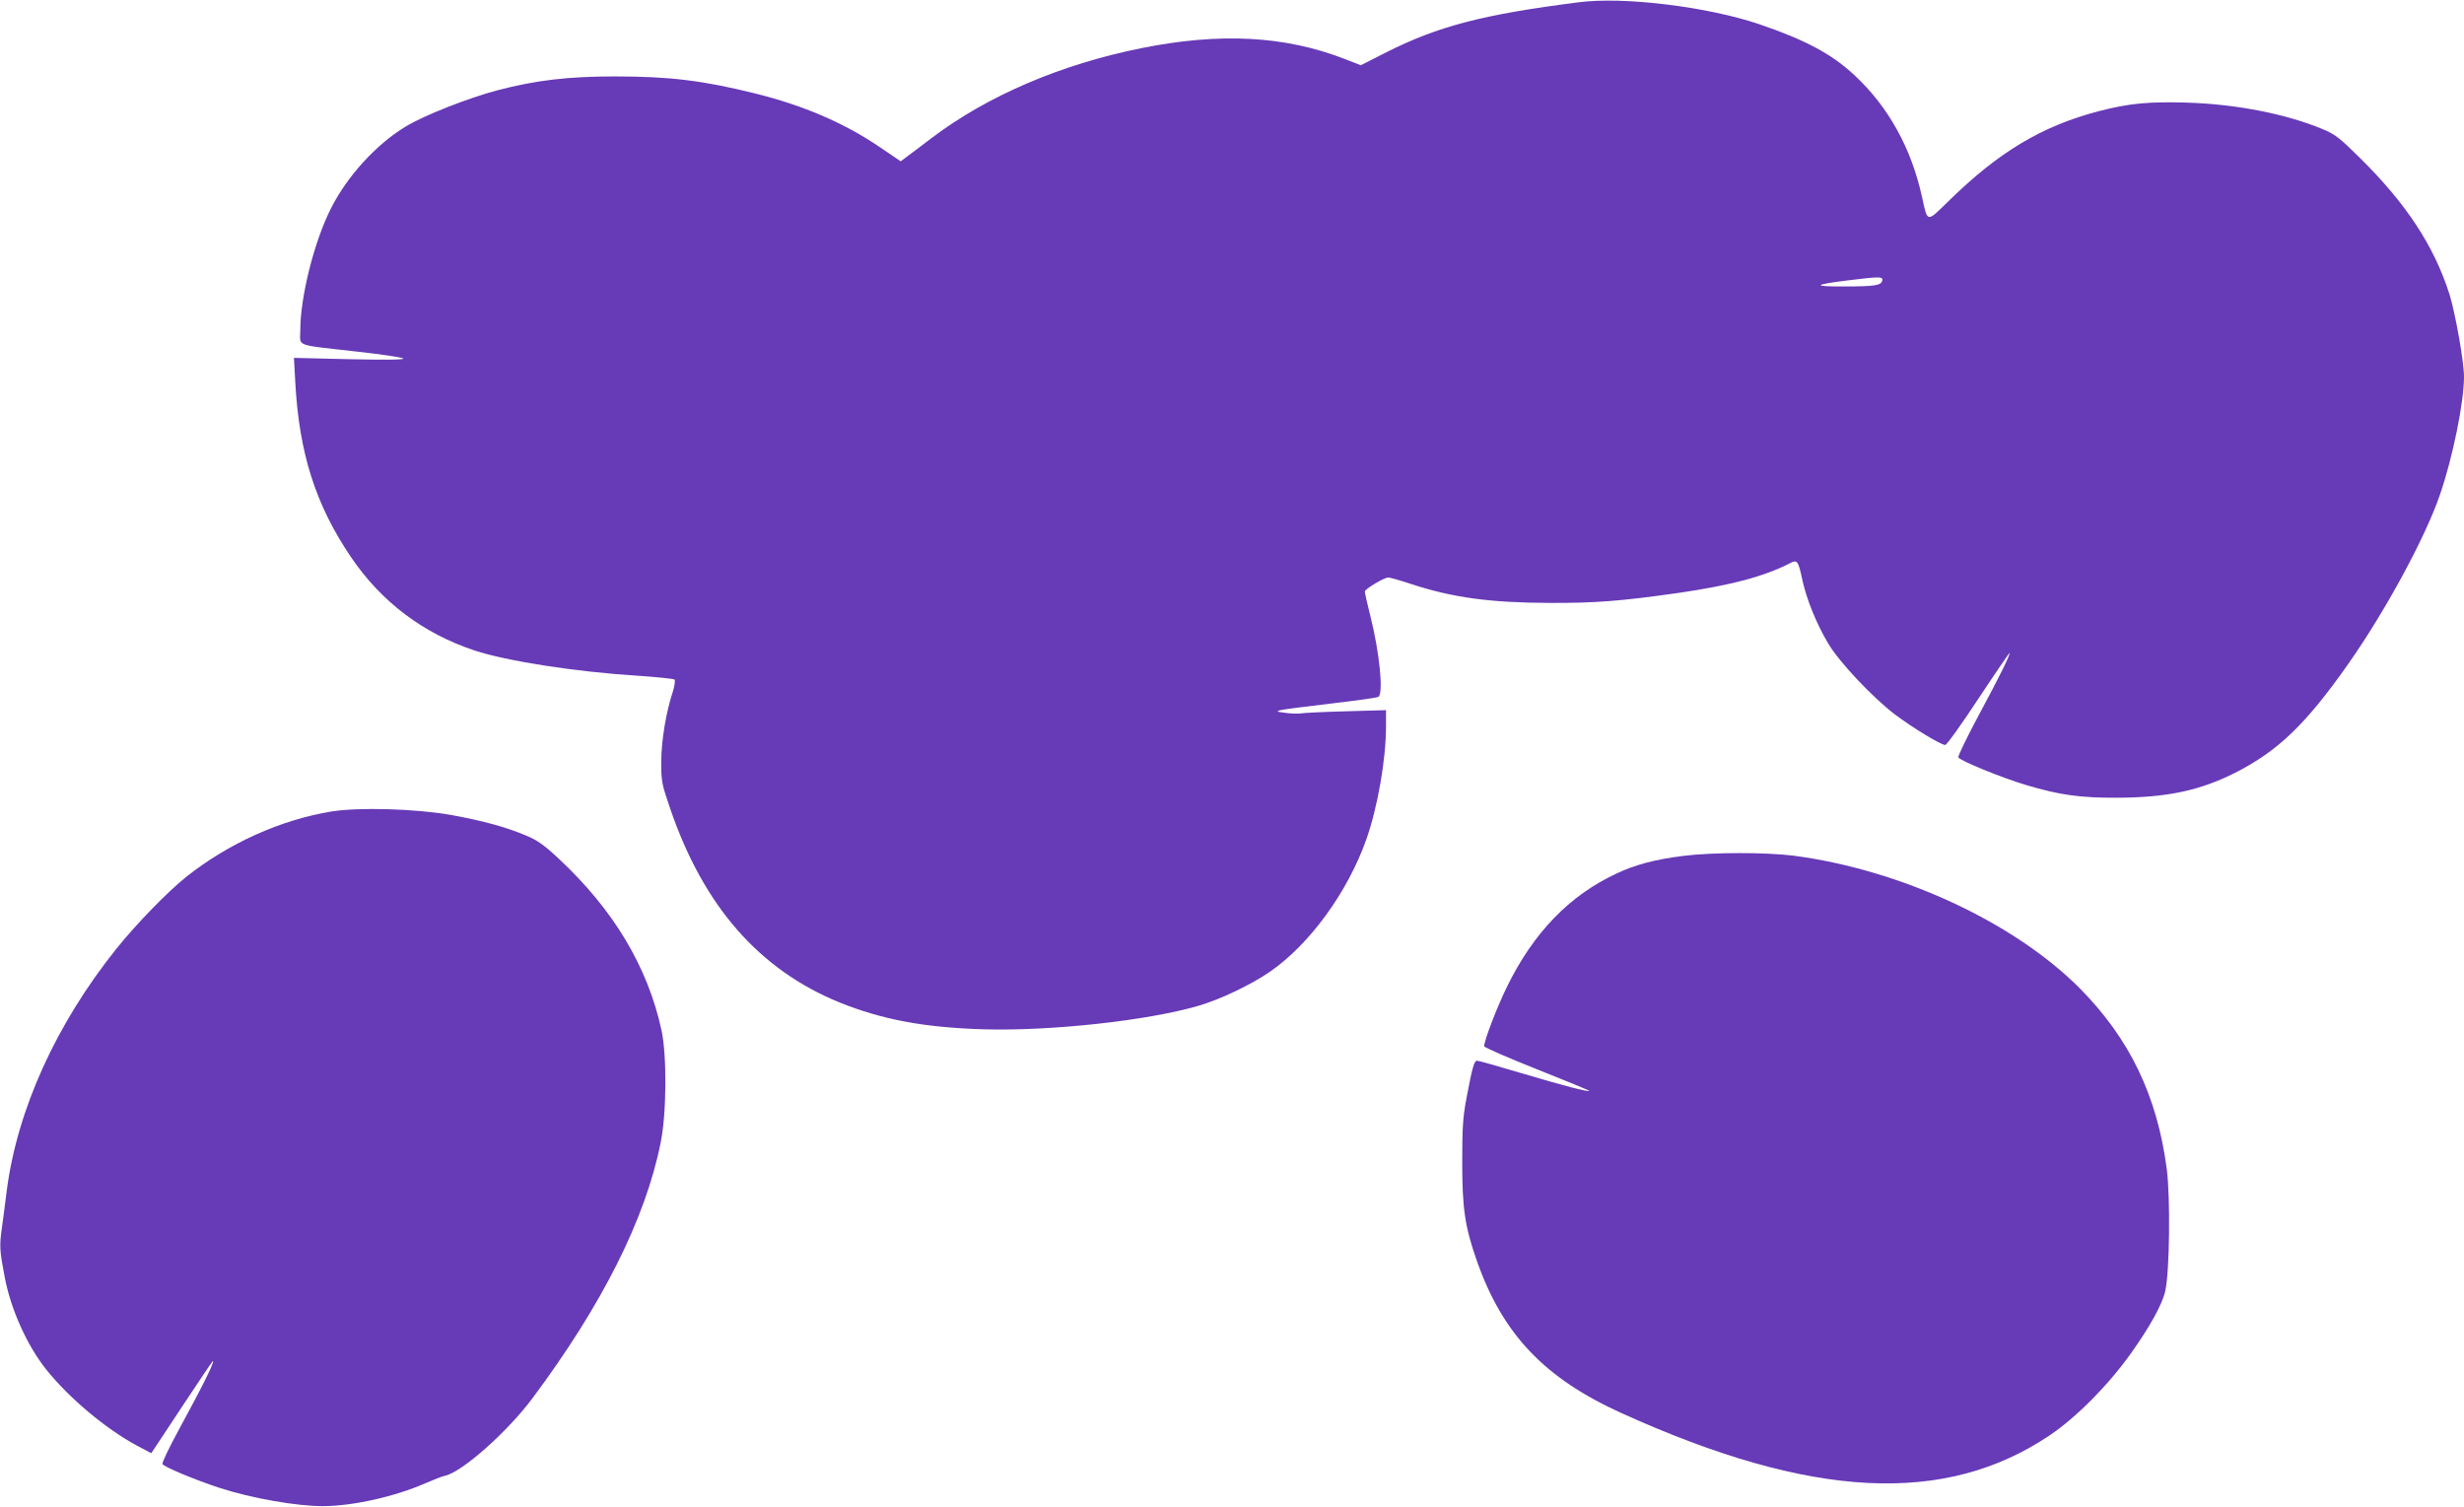
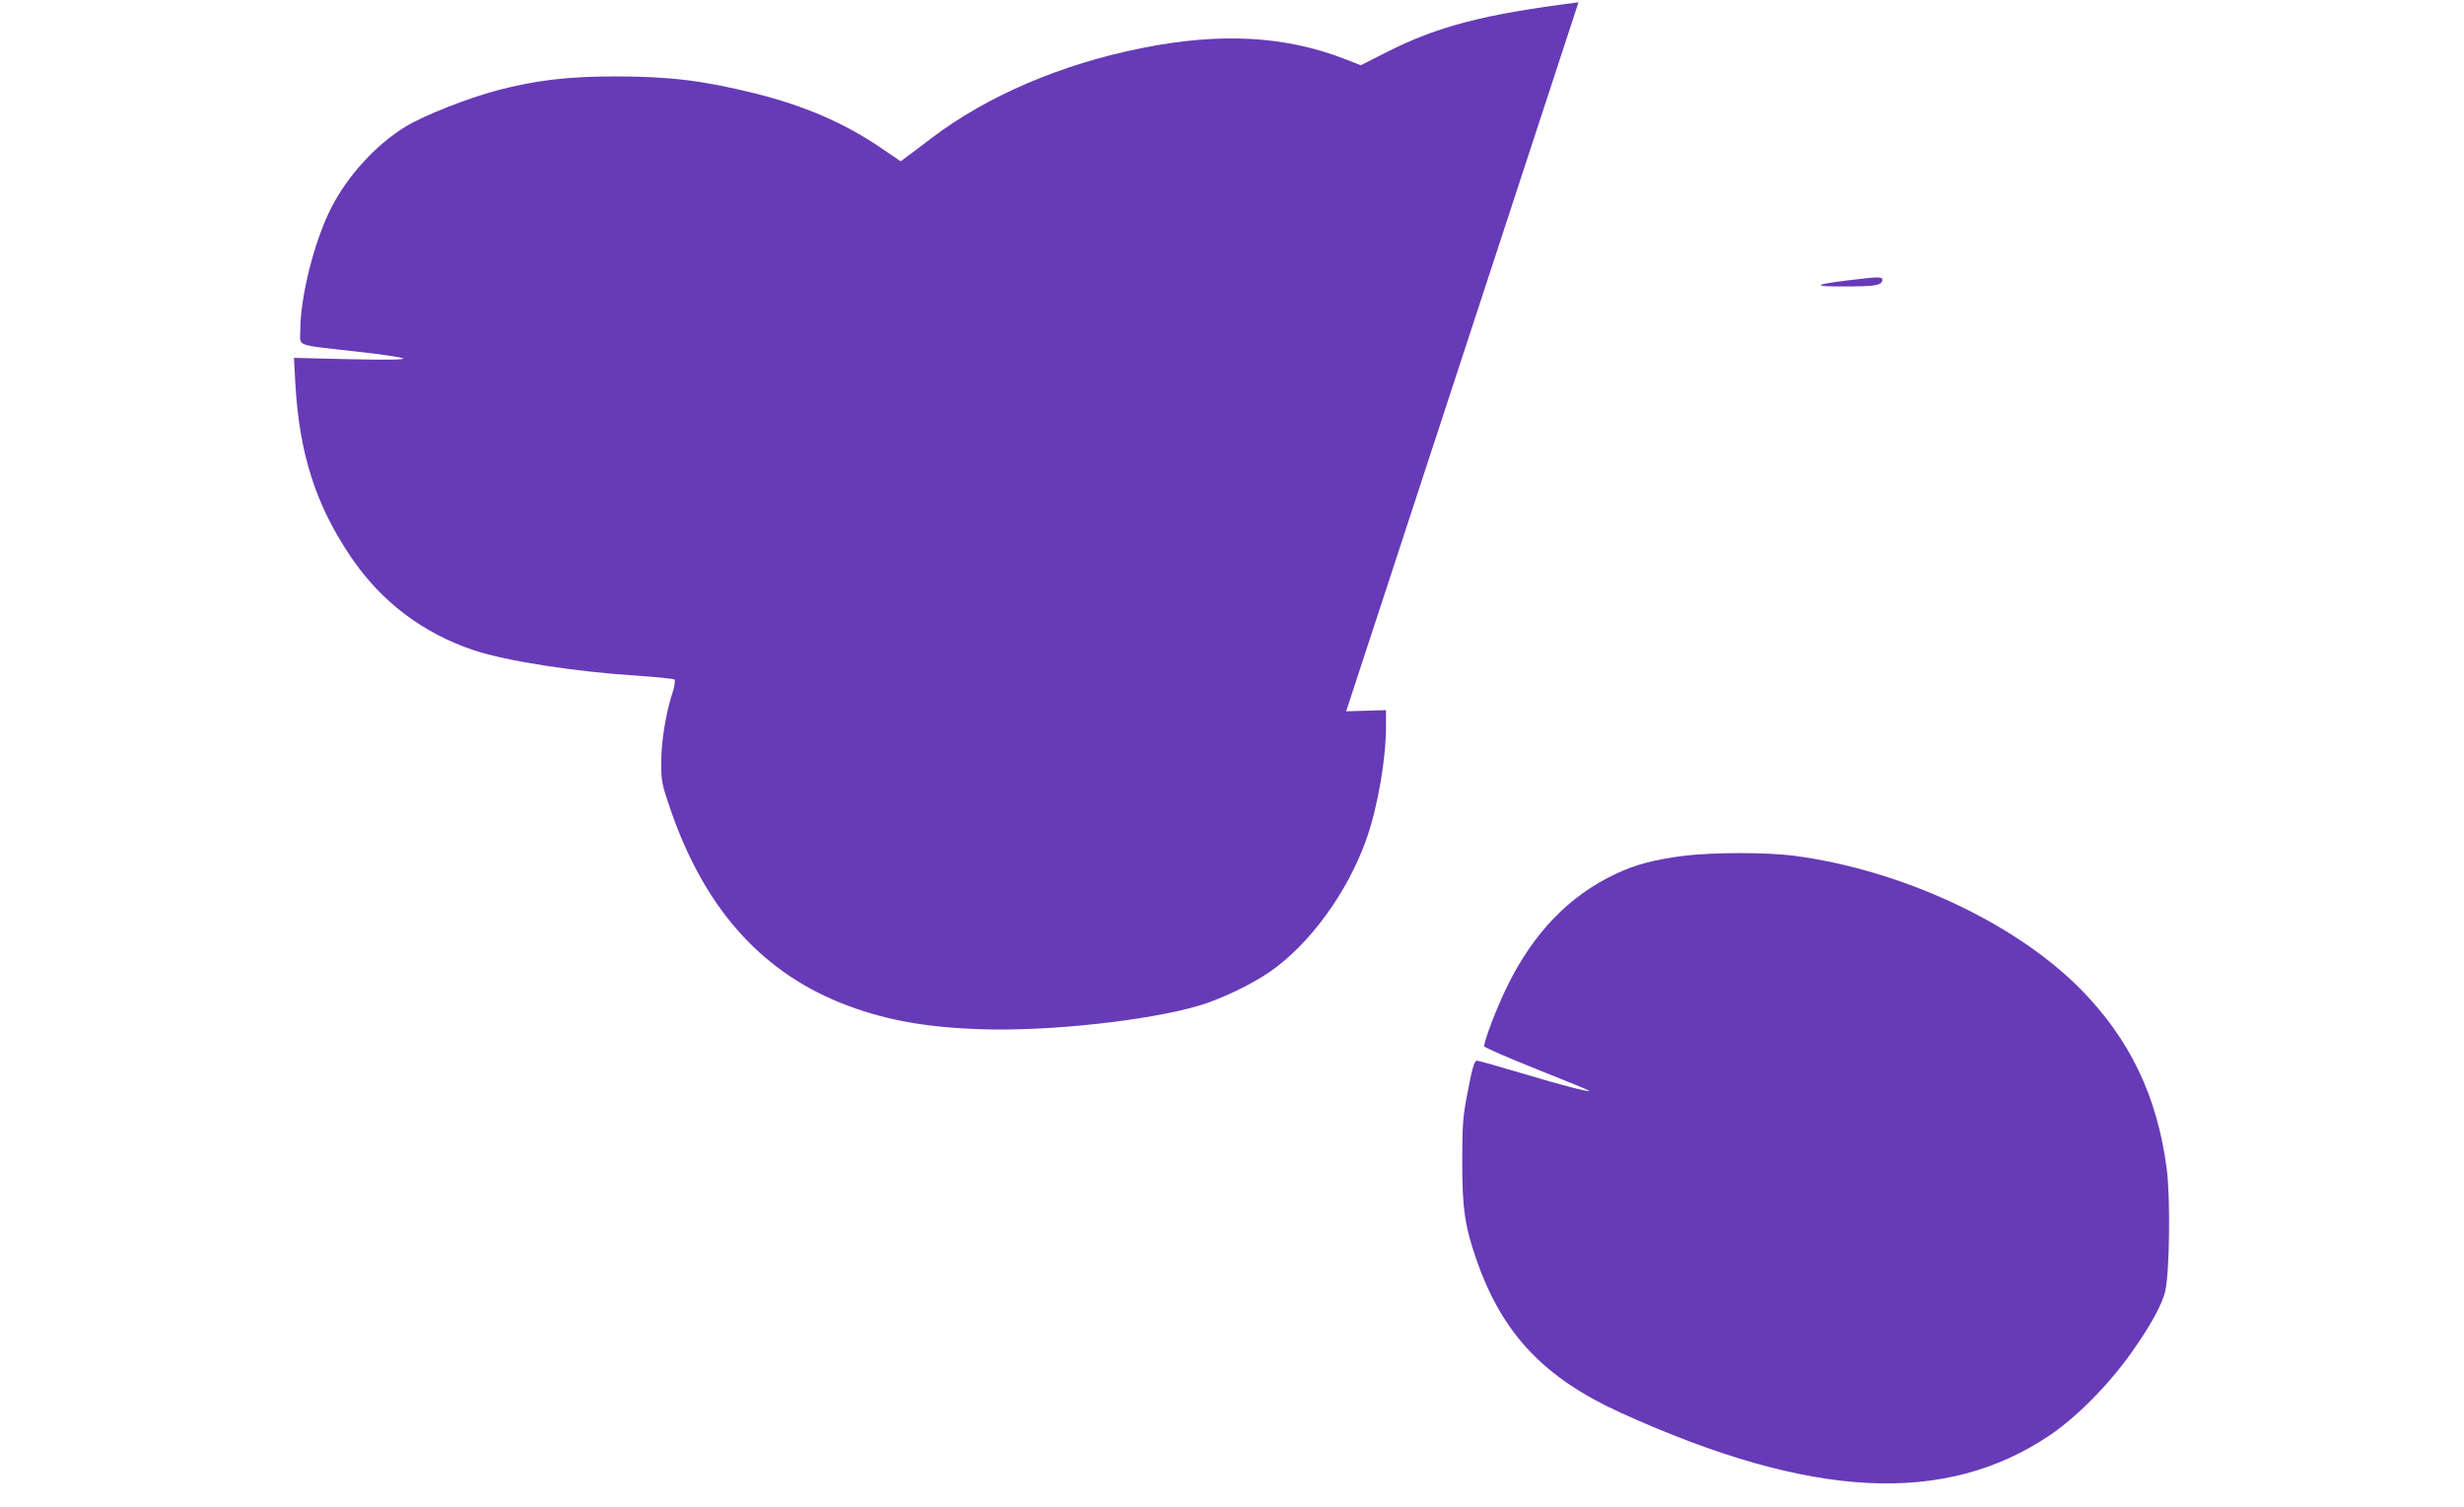
<svg xmlns="http://www.w3.org/2000/svg" version="1.0" width="1280pt" height="783pt" viewBox="0 0 1280 783" preserveAspectRatio="xMidYMid meet">
  <g transform="translate(0,783) scale(0.1,-0.1)" fill="#673ab7" stroke="none">
-     <path d="M8200 7818 c-496 -63 -729 -124 -997 -259 l-134 -68 -87 34 c-309 119 -644 137 -1052 55 -419 -84 -802 -248 -1093 -469 -55 -42 -113 -86 -129 -97 l-29 -22 -112 76 c-183 124 -393 214 -642 276 -274 68 -447 89 -730 89 -247 0 -411 -20 -611 -72 -154 -41 -380 -130 -476 -188 -154 -93 -305 -259 -389 -426 -87 -172 -159 -459 -159 -632 0 -87 -36 -74 290 -111 129 -14 240 -31 245 -36 7 -7 -85 -8 -279 -4 l-289 7 7 -128 c20 -368 106 -637 290 -908 157 -231 373 -395 641 -484 166 -55 525 -111 845 -131 102 -7 189 -16 194 -20 4 -5 1 -30 -7 -57 -38 -115 -61 -259 -62 -368 0 -105 2 -116 48 -250 173 -503 461 -832 877 -1002 223 -90 443 -131 750 -140 349 -10 851 45 1115 122 114 33 273 109 372 177 207 143 404 414 501 688 59 168 102 416 102 586 l0 85 -207 -6 c-115 -3 -221 -8 -237 -11 -16 -2 -52 -1 -80 3 -45 6 -48 7 -24 14 15 4 132 19 260 34 128 15 240 30 248 35 28 14 7 229 -41 419 -16 64 -29 121 -29 128 0 13 100 73 122 73 9 0 62 -15 119 -34 217 -71 411 -97 719 -98 242 -1 373 10 670 52 274 40 447 86 580 155 36 19 42 11 63 -88 21 -98 74 -230 135 -331 57 -96 230 -279 344 -366 91 -69 241 -160 263 -160 8 0 86 109 174 243 88 133 161 239 161 236 0 -16 -51 -120 -157 -317 -63 -117 -112 -219 -110 -226 7 -17 225 -106 352 -144 175 -52 281 -67 475 -66 256 1 427 37 610 129 223 113 367 251 588 565 194 276 401 658 477 880 67 195 125 480 125 614 0 76 -45 329 -75 426 -80 252 -226 474 -468 712 -103 102 -128 121 -191 147 -192 80 -450 130 -706 138 -196 6 -301 -4 -455 -44 -297 -77 -524 -213 -786 -471 -111 -108 -105 -110 -134 23 -56 255 -174 469 -351 634 -118 110 -252 182 -494 265 -269 91 -705 145 -940 114z m1578 -1445 c-5 -26 -39 -31 -198 -31 -167 -1 -162 9 15 31 171 21 187 21 183 0z" />
-     <path d="M1725 3615 c-266 -43 -539 -166 -760 -342 -97 -78 -259 -245 -360 -371 -313 -391 -515 -835 -570 -1257 -8 -66 -20 -156 -26 -200 -12 -86 -11 -112 15 -247 31 -167 116 -357 216 -482 117 -147 309 -308 470 -395 l76 -40 158 239 c87 132 160 240 162 240 11 0 -52 -128 -178 -359 -49 -90 -87 -169 -84 -176 5 -14 165 -81 296 -124 165 -54 406 -96 540 -95 156 1 373 50 530 119 41 18 87 36 102 39 88 19 322 226 453 401 362 485 588 933 667 1329 31 150 33 456 4 586 -72 329 -249 624 -533 889 -77 72 -113 97 -169 120 -105 45 -232 79 -394 108 -183 32 -474 40 -615 18z" />
+     <path d="M8200 7818 c-496 -63 -729 -124 -997 -259 l-134 -68 -87 34 c-309 119 -644 137 -1052 55 -419 -84 -802 -248 -1093 -469 -55 -42 -113 -86 -129 -97 l-29 -22 -112 76 c-183 124 -393 214 -642 276 -274 68 -447 89 -730 89 -247 0 -411 -20 -611 -72 -154 -41 -380 -130 -476 -188 -154 -93 -305 -259 -389 -426 -87 -172 -159 -459 -159 -632 0 -87 -36 -74 290 -111 129 -14 240 -31 245 -36 7 -7 -85 -8 -279 -4 l-289 7 7 -128 c20 -368 106 -637 290 -908 157 -231 373 -395 641 -484 166 -55 525 -111 845 -131 102 -7 189 -16 194 -20 4 -5 1 -30 -7 -57 -38 -115 -61 -259 -62 -368 0 -105 2 -116 48 -250 173 -503 461 -832 877 -1002 223 -90 443 -131 750 -140 349 -10 851 45 1115 122 114 33 273 109 372 177 207 143 404 414 501 688 59 168 102 416 102 586 l0 85 -207 -6 z m1578 -1445 c-5 -26 -39 -31 -198 -31 -167 -1 -162 9 15 31 171 21 187 21 183 0z" />
    <path d="M8745 3384 c-149 -19 -249 -45 -350 -93 -242 -113 -429 -306 -566 -586 -53 -108 -119 -280 -119 -310 0 -6 124 -60 275 -120 151 -60 273 -110 271 -112 -6 -6 -134 27 -352 92 -120 36 -224 65 -231 65 -15 0 -25 -36 -55 -195 -19 -101 -22 -154 -22 -335 0 -238 14 -332 75 -507 134 -383 351 -612 753 -794 984 -446 1678 -482 2224 -115 139 94 303 259 422 426 99 139 162 253 178 323 23 100 27 485 8 634 -50 381 -193 677 -451 938 -342 344 -930 617 -1488 690 -144 18 -419 18 -572 -1z" />
  </g>
</svg>